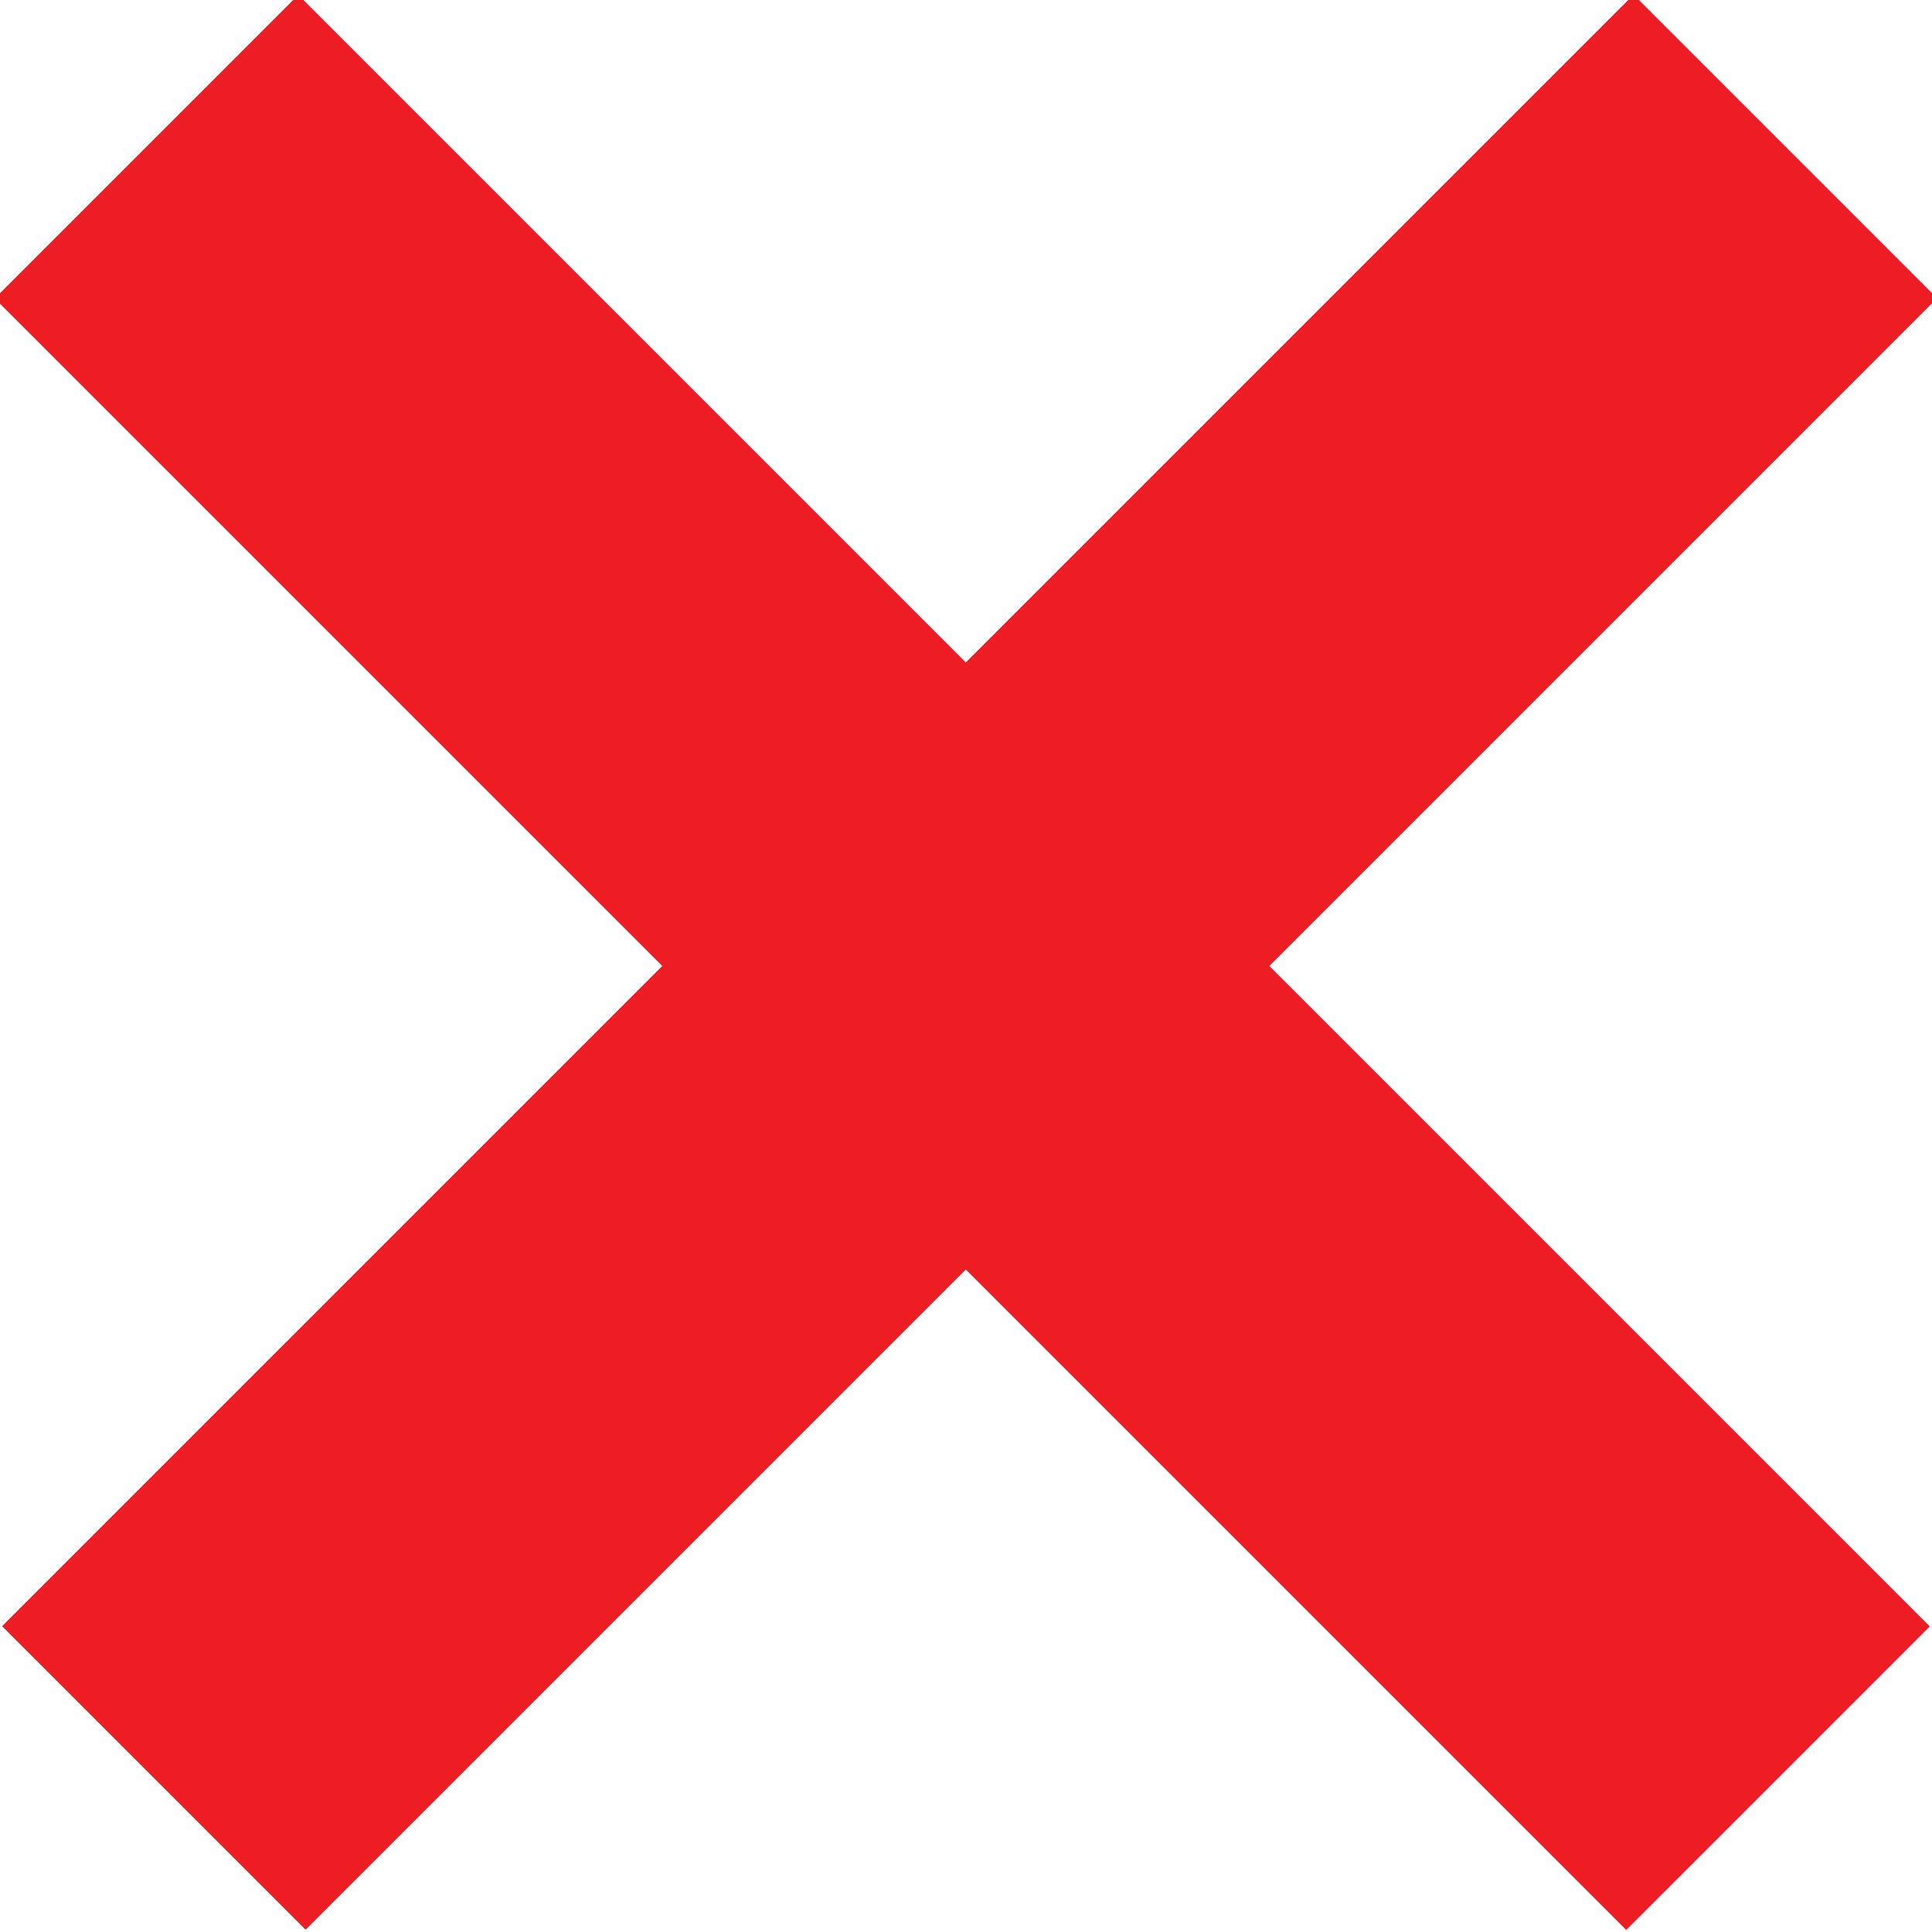
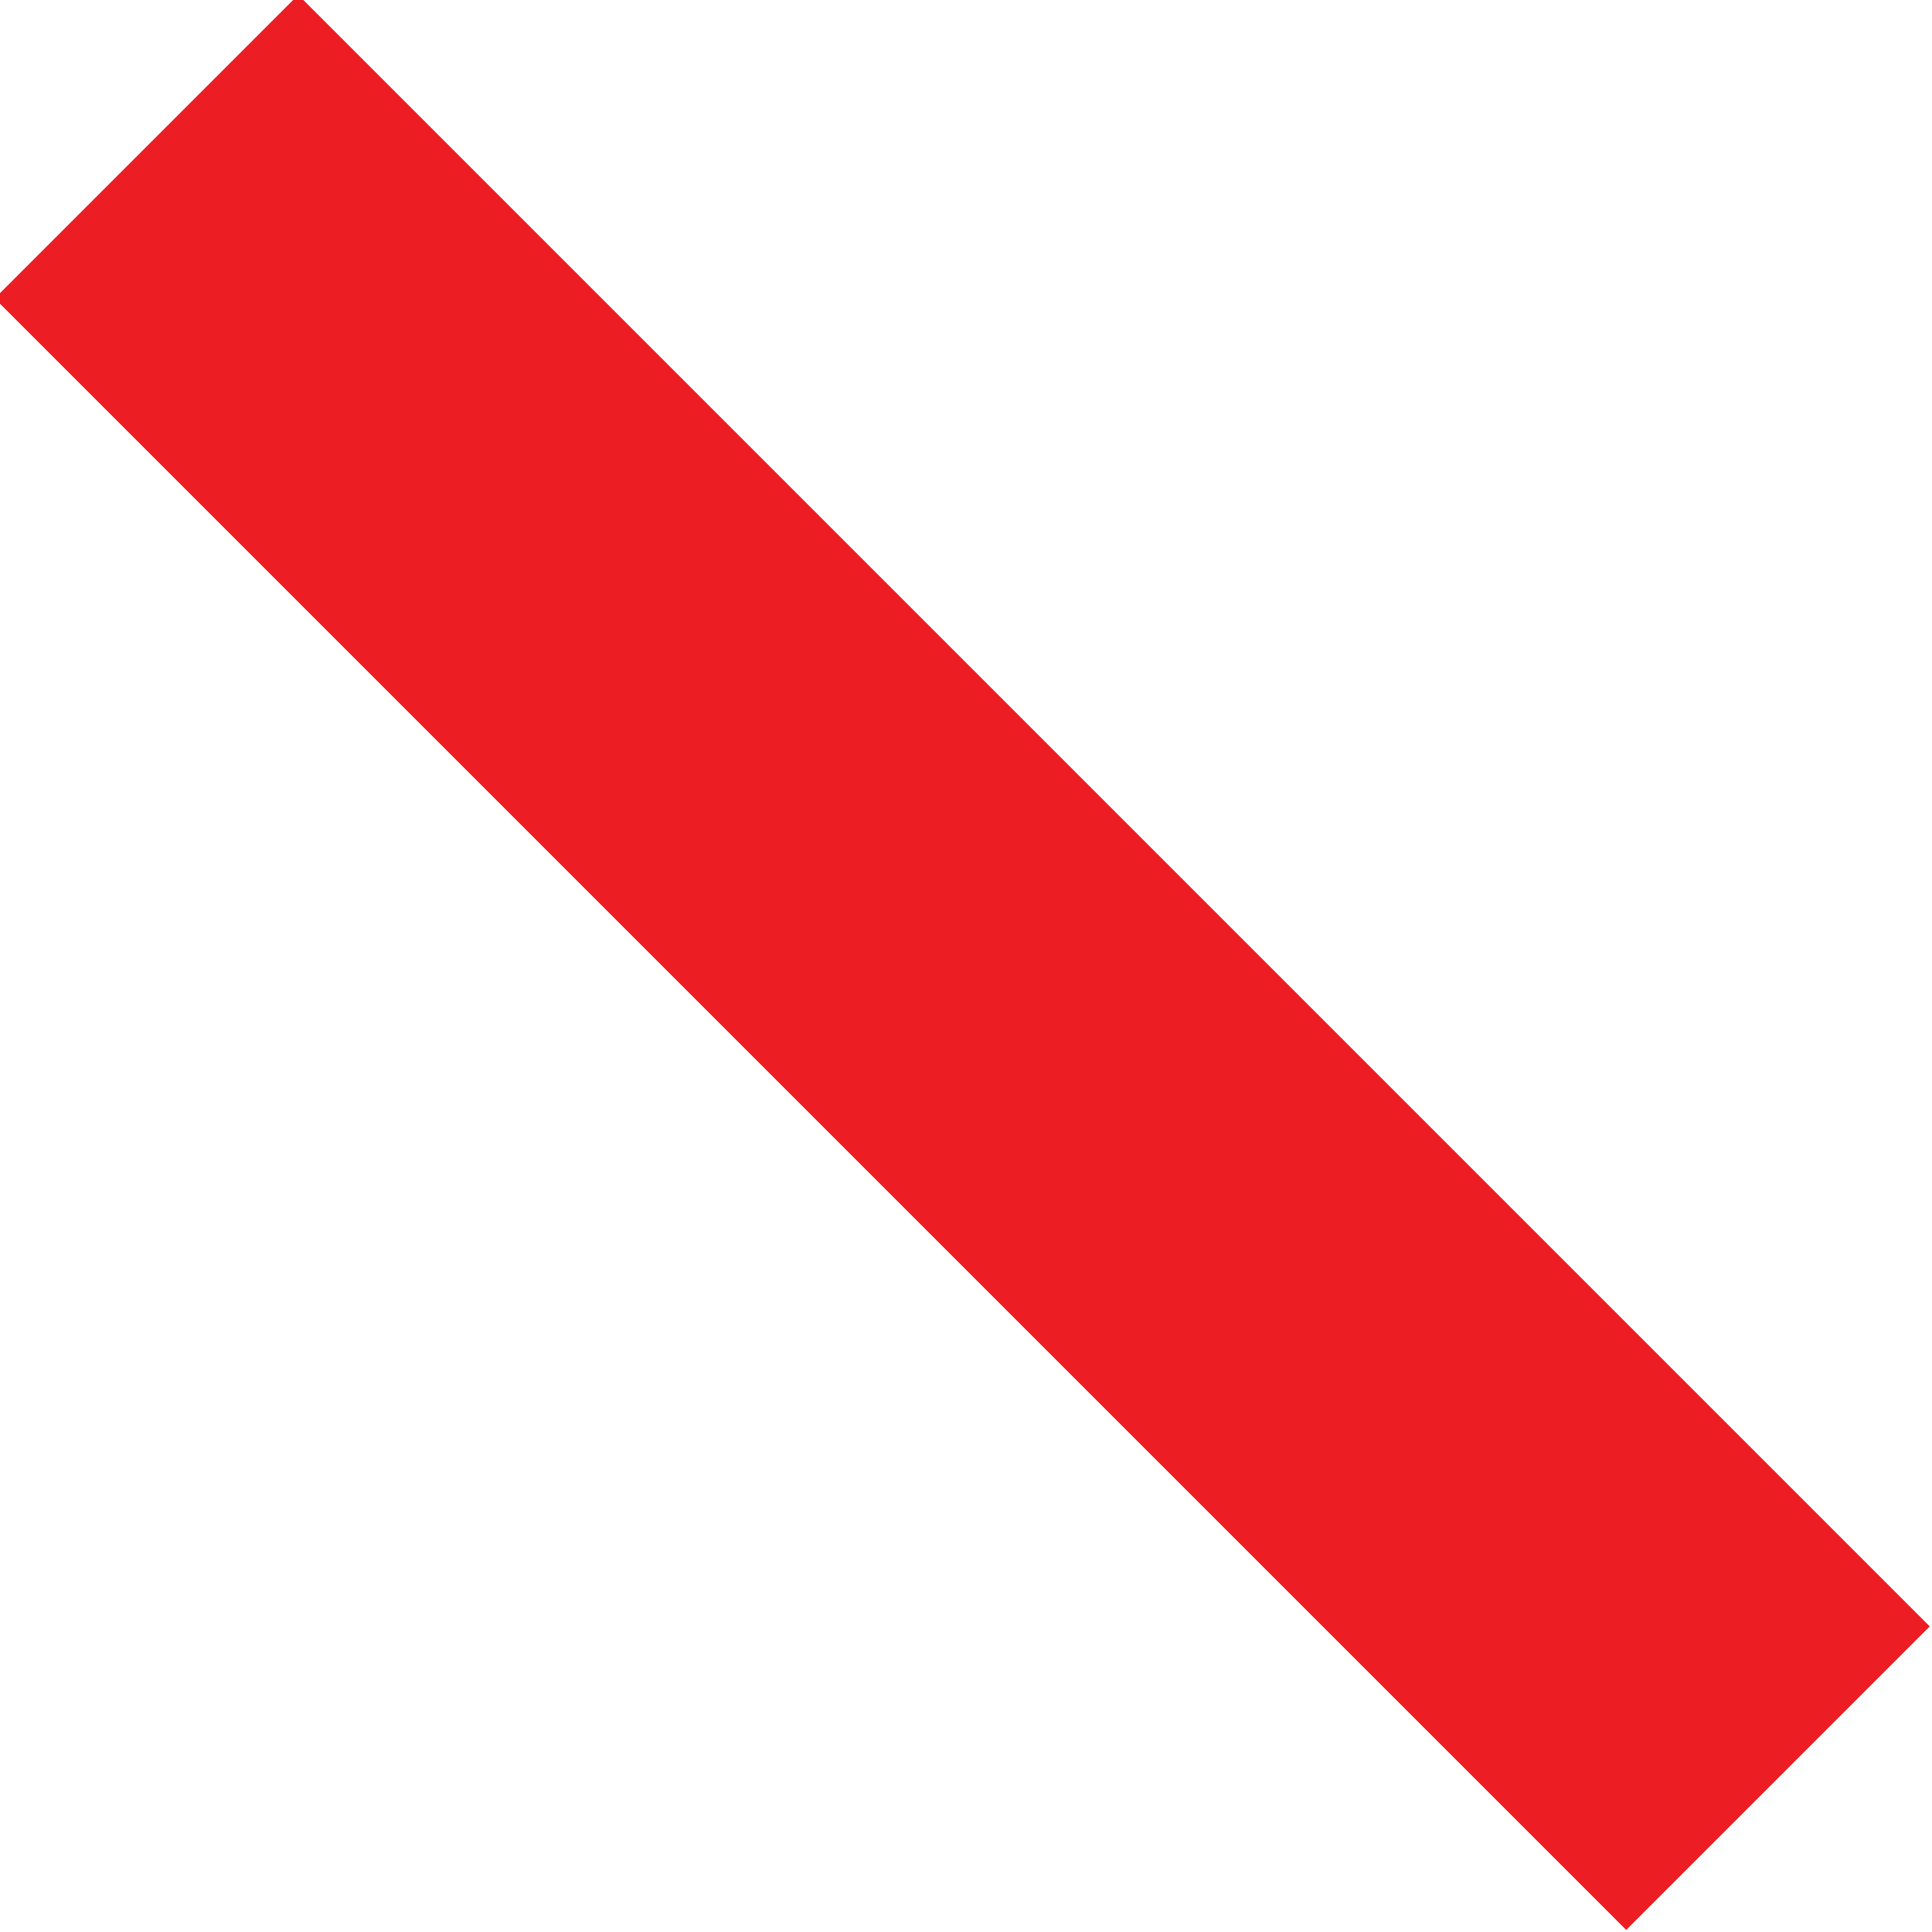
<svg xmlns="http://www.w3.org/2000/svg" version="1.1" id="Слой_1" x="0px" y="0px" viewBox="0 0 18 18" style="enable-background:new 0 0 18 18;" xml:space="preserve">
  <style type="text/css">
	.st0{fill:#EC1E24;}
</style>
  <g>
-     <rect x="-1.7" y="7" transform="matrix(0.707 -0.707 0.707 0.707 -3.728 9)" class="st0" width="21.5" height="4" />
    <rect x="-1.7" y="7" transform="matrix(-0.707 -0.707 0.707 -0.707 9 21.728)" class="st0" width="21.5" height="4" />
  </g>
</svg>